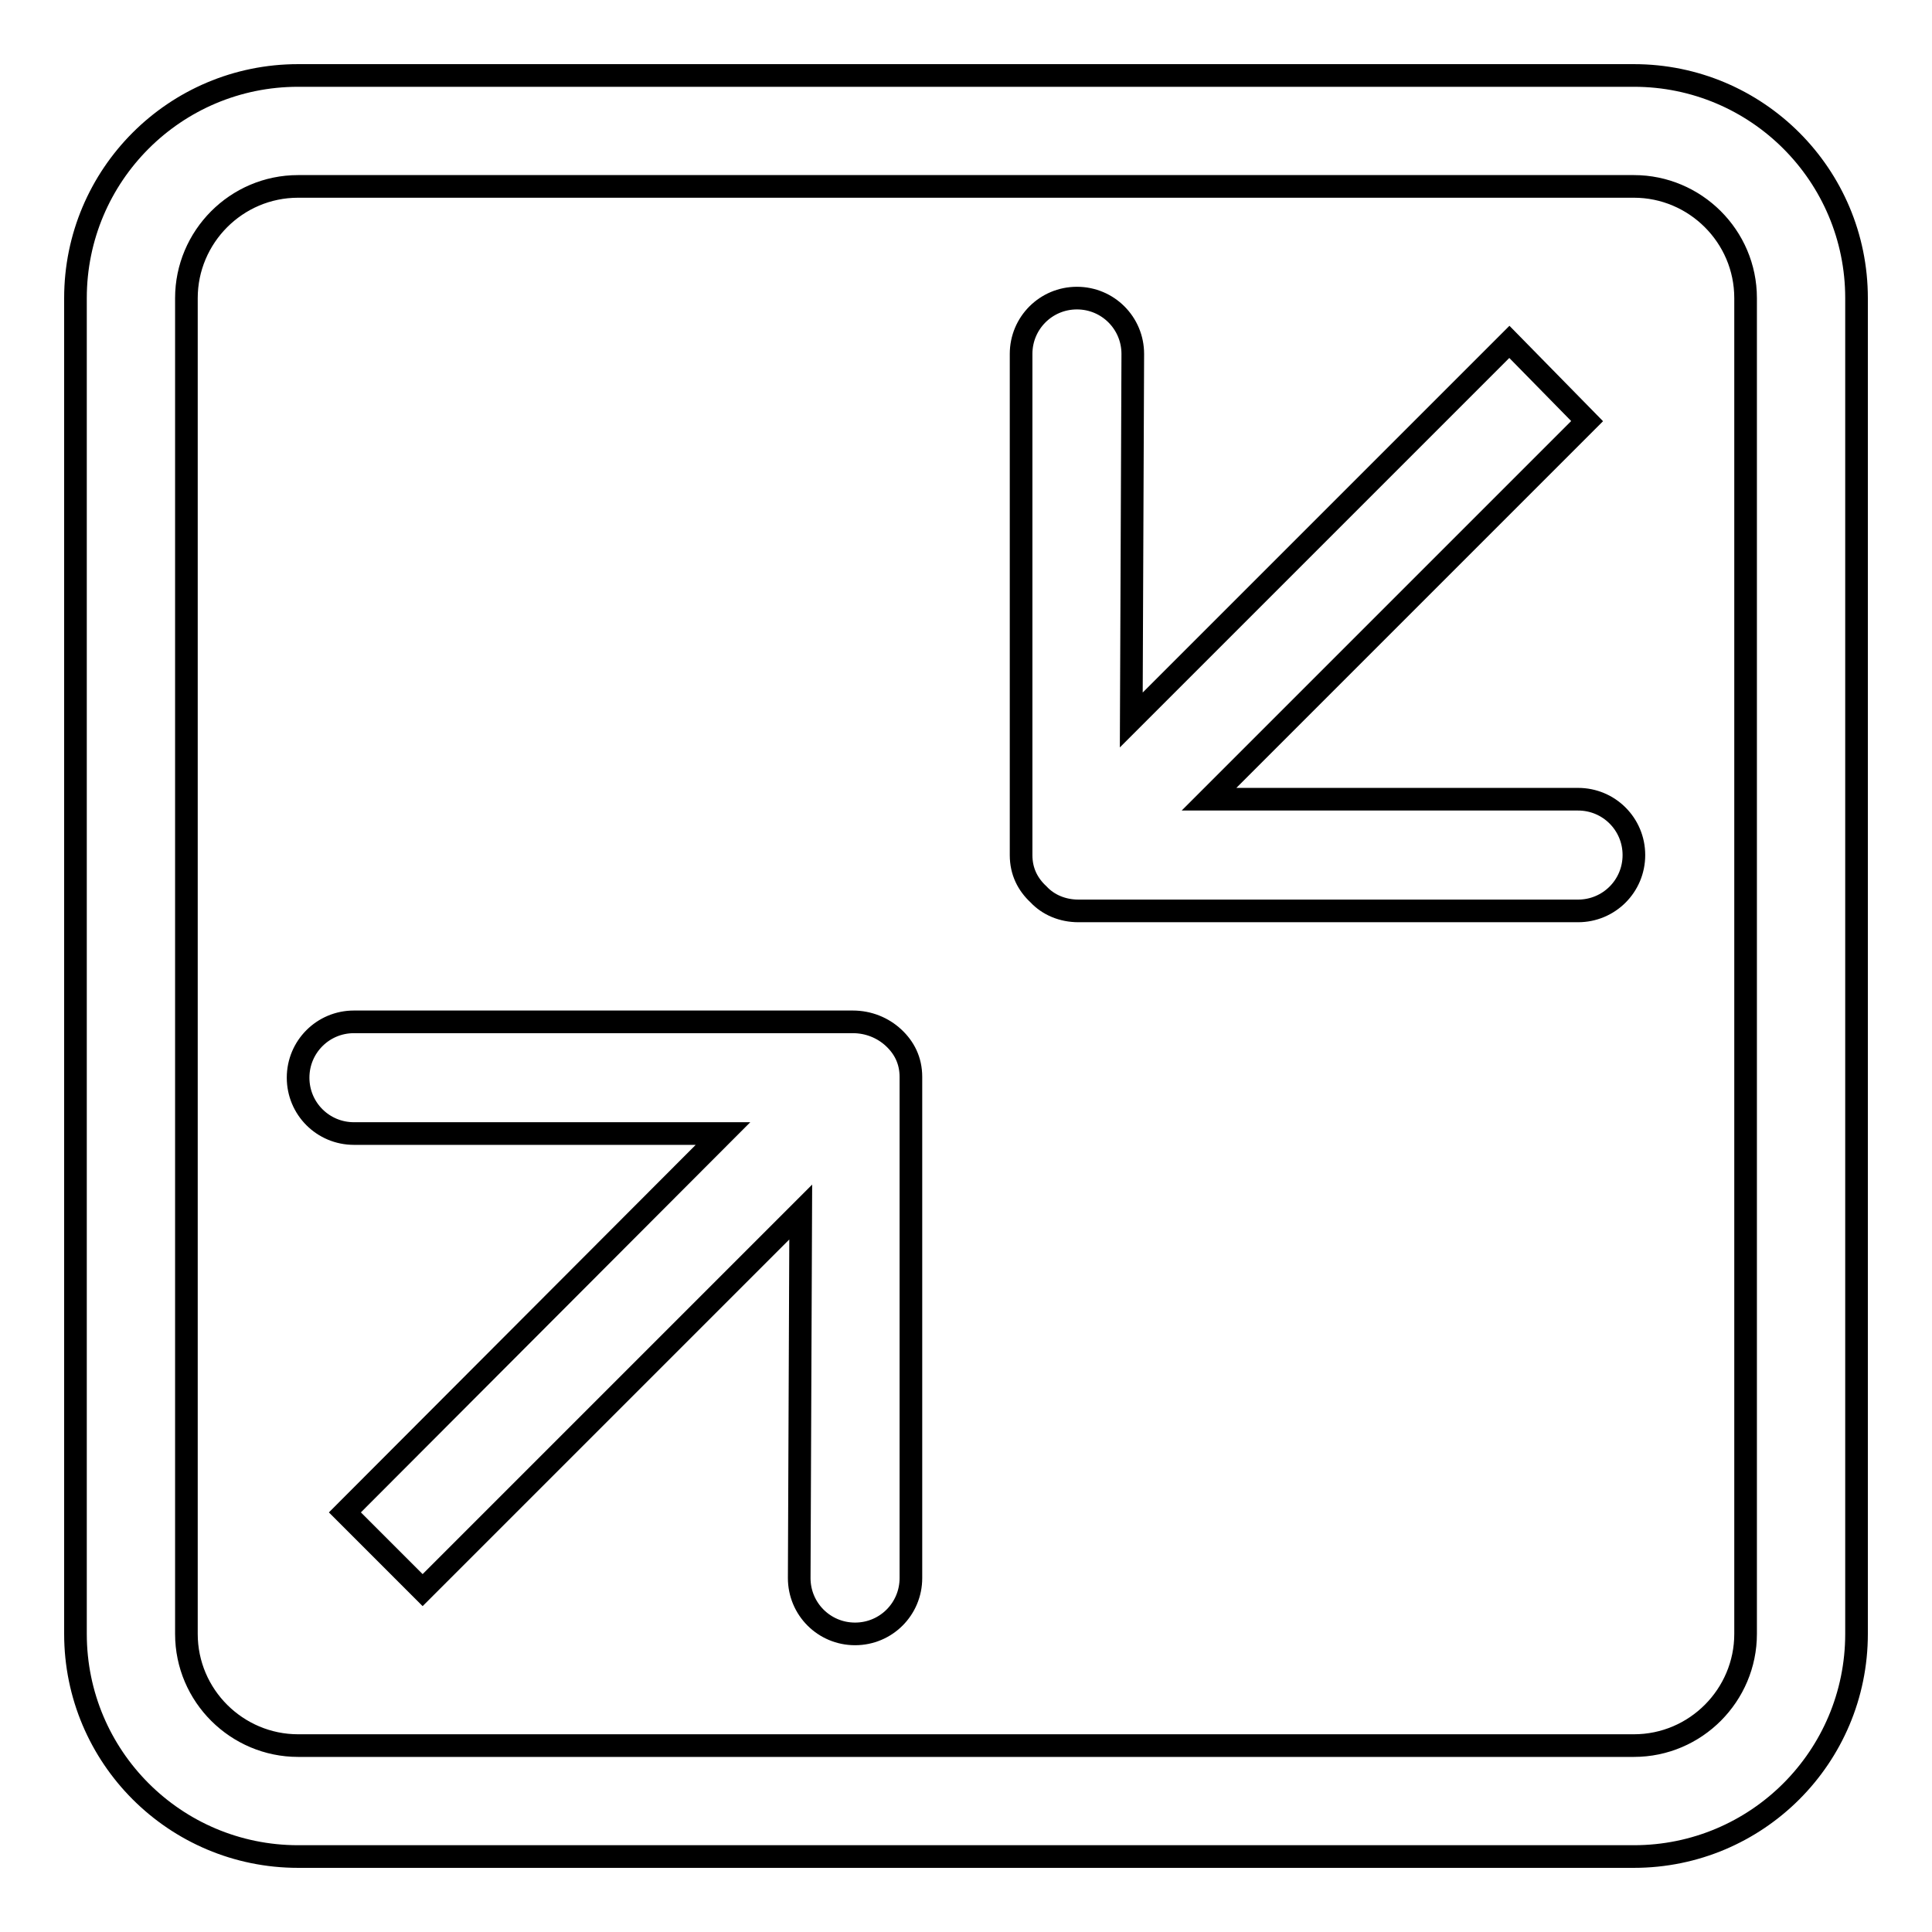
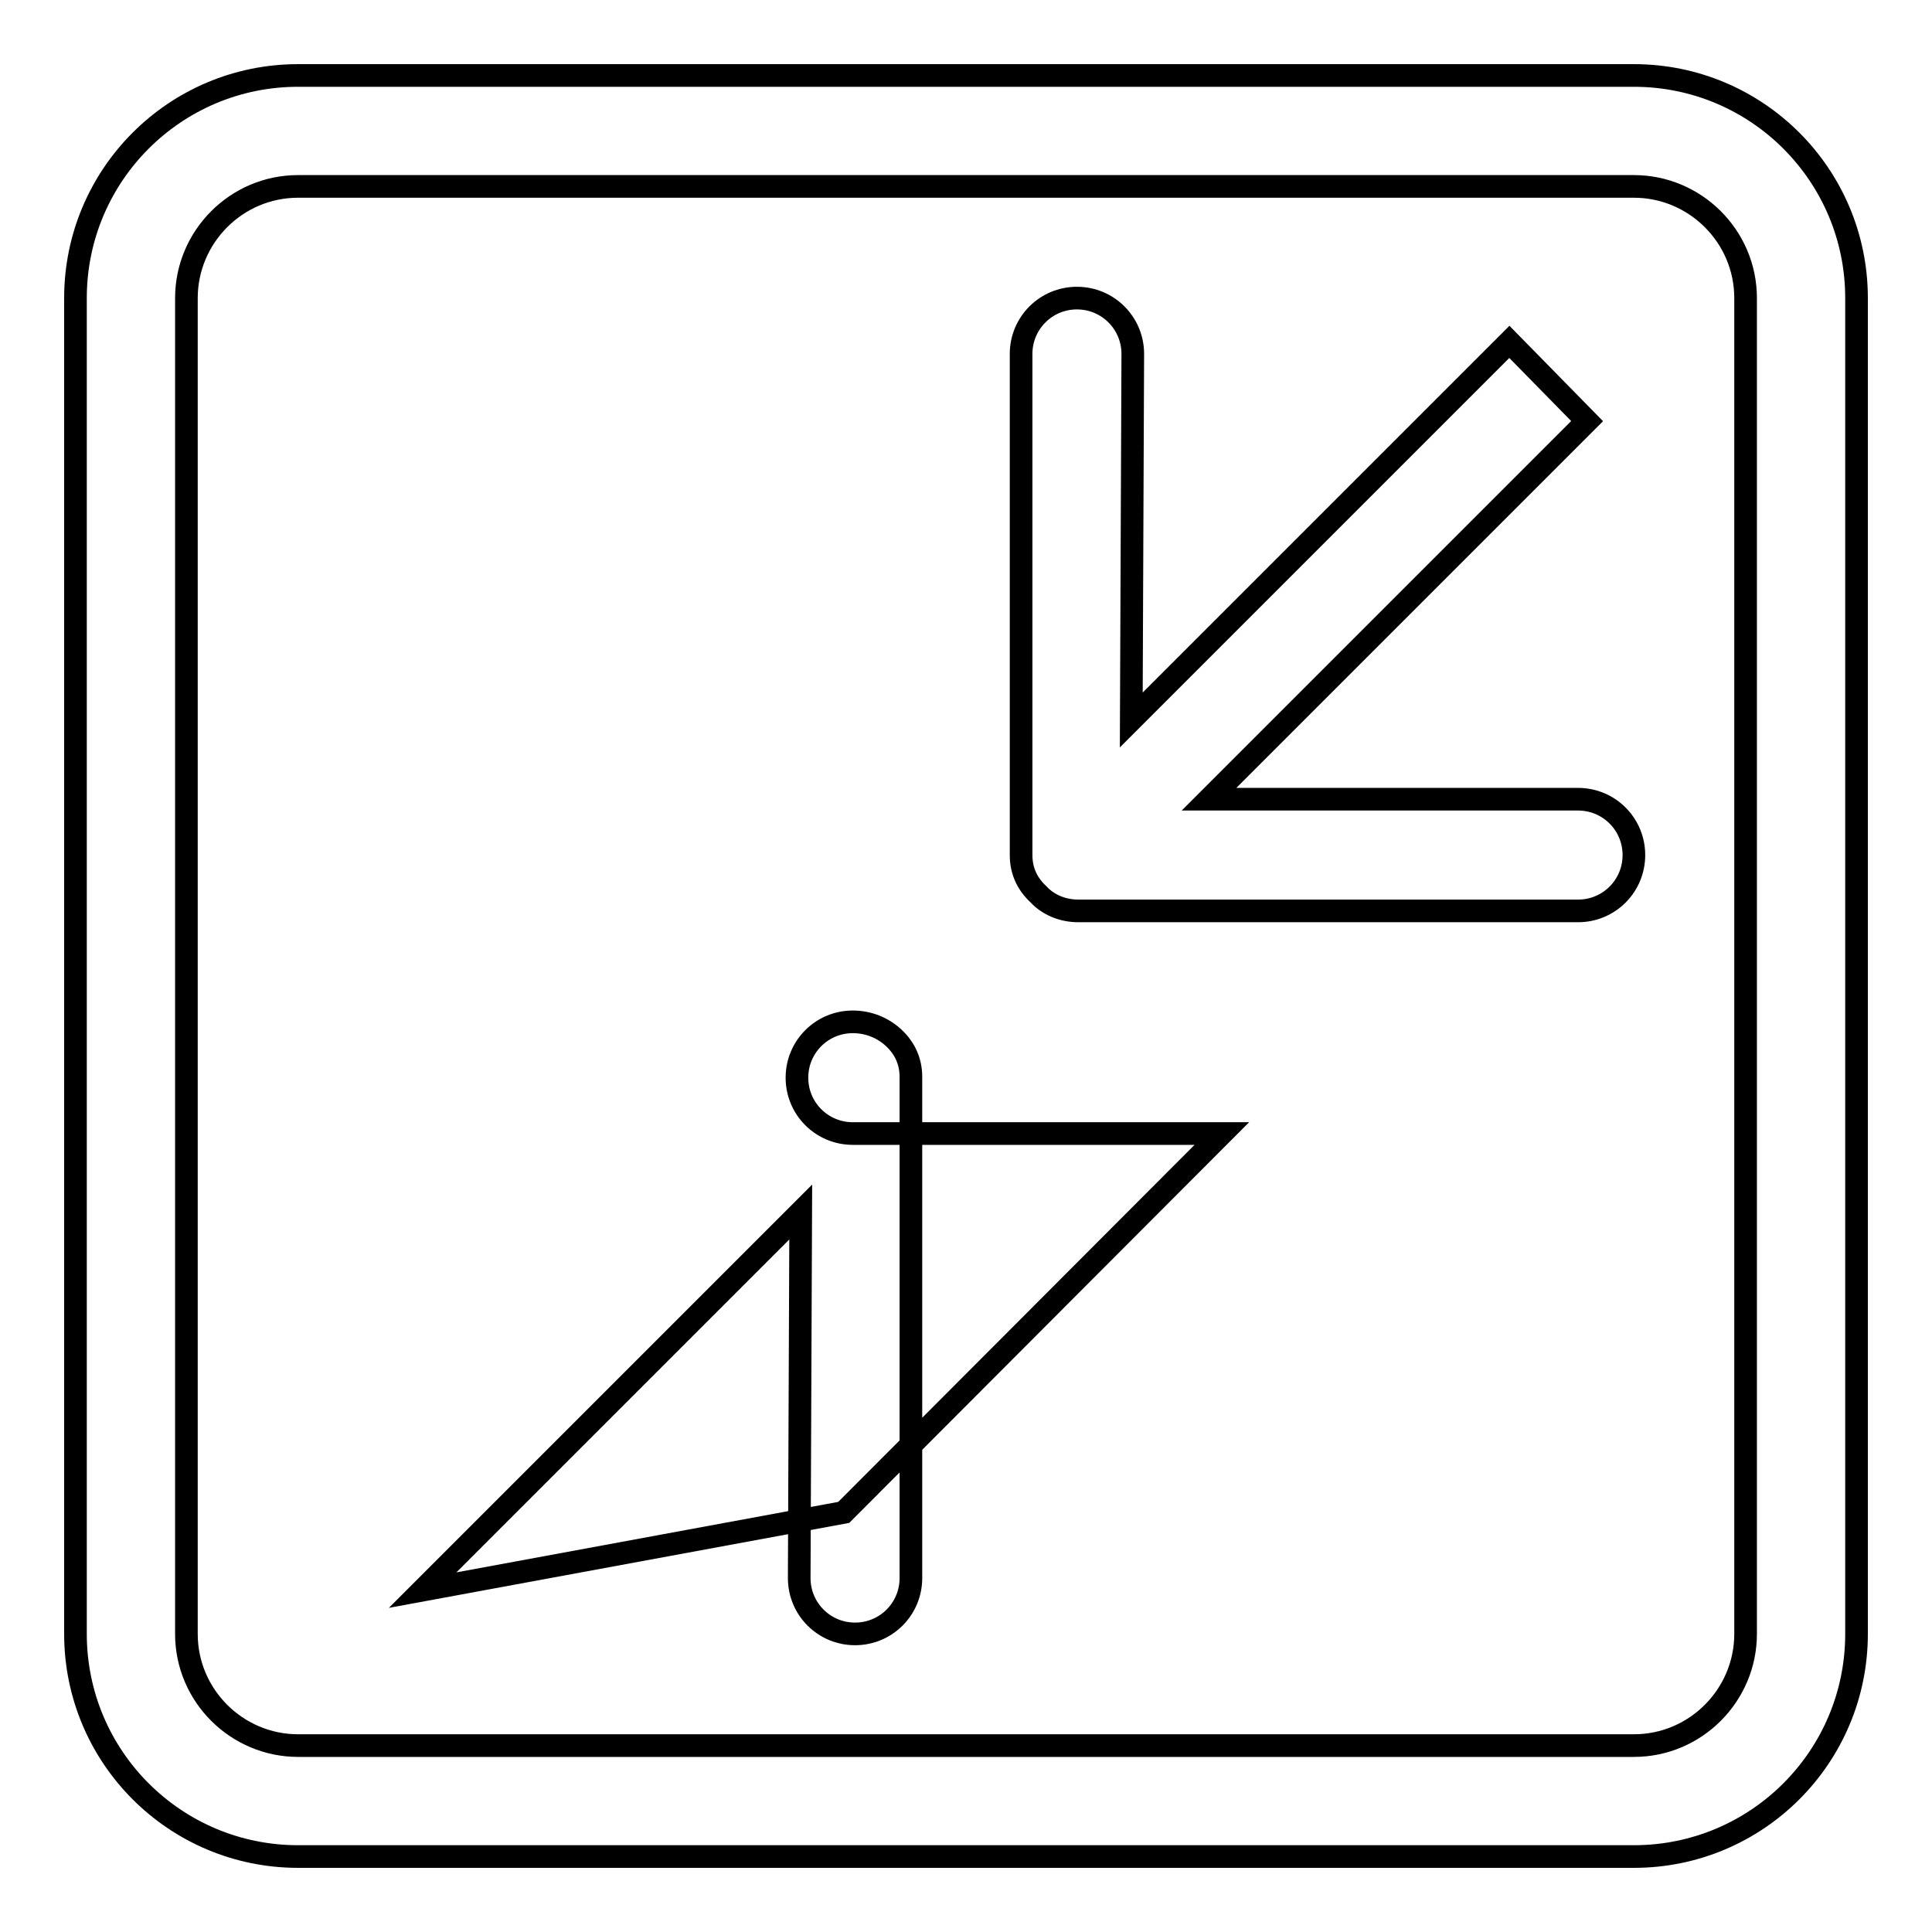
<svg xmlns="http://www.w3.org/2000/svg" version="1.1" x="0px" y="0px" viewBox="0 0 256 256" enable-background="new 0 0 256 256" xml:space="preserve">
  <g>
    <g>
      <g>
        <g id="_x31__12_">
          <g>
-             <path stroke-width="3" fill-opacity="0" stroke="#000000" d="M113,135.4H46.9c-4.1,0-7.4,3.3-7.4,7.4s3.3,7.4,7.4,7.4h48.9l-50.1,50.2L56,210.7l50.1-50.1l-0.2,48.5c0,4.1,3.3,7.4,7.4,7.4c4.1,0,7.4-3.3,7.4-7.4v-66.4c0-2.2-0.9-3.9-2.3-5.2C117,136.2,115.1,135.4,113,135.4z M209.1,105.9h-48.9l50.1-50.1L200,45.3l-50.1,50.1l0.2-48.5c0-4.1-3.3-7.4-7.4-7.4c-4.1,0-7.4,3.3-7.4,7.4v66.4c0,2.2,0.9,3.9,2.3,5.2c1.3,1.4,3.2,2.2,5.3,2.2h66.2c4.1,0,7.4-3.3,7.4-7.4C216.5,109.2,213.2,105.9,209.1,105.9z M216.5,10h-177C23.2,10,10,23.2,10,39.5v177c0,16.3,13.2,29.5,29.5,29.5h177c16.3,0,29.5-13.2,29.5-29.5v-177C246,23.2,232.8,10,216.5,10z M231.3,216.5c0,8.1-6.6,14.8-14.8,14.8h-177c-8.1,0-14.8-6.6-14.8-14.8v-177c0-8.1,6.6-14.8,14.8-14.8h177c8.1,0,14.8,6.6,14.8,14.8V216.5z" />
+             <path stroke-width="3" fill-opacity="0" stroke="#000000" d="M113,135.4c-4.1,0-7.4,3.3-7.4,7.4s3.3,7.4,7.4,7.4h48.9l-50.1,50.2L56,210.7l50.1-50.1l-0.2,48.5c0,4.1,3.3,7.4,7.4,7.4c4.1,0,7.4-3.3,7.4-7.4v-66.4c0-2.2-0.9-3.9-2.3-5.2C117,136.2,115.1,135.4,113,135.4z M209.1,105.9h-48.9l50.1-50.1L200,45.3l-50.1,50.1l0.2-48.5c0-4.1-3.3-7.4-7.4-7.4c-4.1,0-7.4,3.3-7.4,7.4v66.4c0,2.2,0.9,3.9,2.3,5.2c1.3,1.4,3.2,2.2,5.3,2.2h66.2c4.1,0,7.4-3.3,7.4-7.4C216.5,109.2,213.2,105.9,209.1,105.9z M216.5,10h-177C23.2,10,10,23.2,10,39.5v177c0,16.3,13.2,29.5,29.5,29.5h177c16.3,0,29.5-13.2,29.5-29.5v-177C246,23.2,232.8,10,216.5,10z M231.3,216.5c0,8.1-6.6,14.8-14.8,14.8h-177c-8.1,0-14.8-6.6-14.8-14.8v-177c0-8.1,6.6-14.8,14.8-14.8h177c8.1,0,14.8,6.6,14.8,14.8V216.5z" />
          </g>
        </g>
      </g>
      <g />
      <g />
      <g />
      <g />
      <g />
      <g />
      <g />
      <g />
      <g />
      <g />
      <g />
      <g />
      <g />
      <g />
      <g />
    </g>
  </g>
</svg>